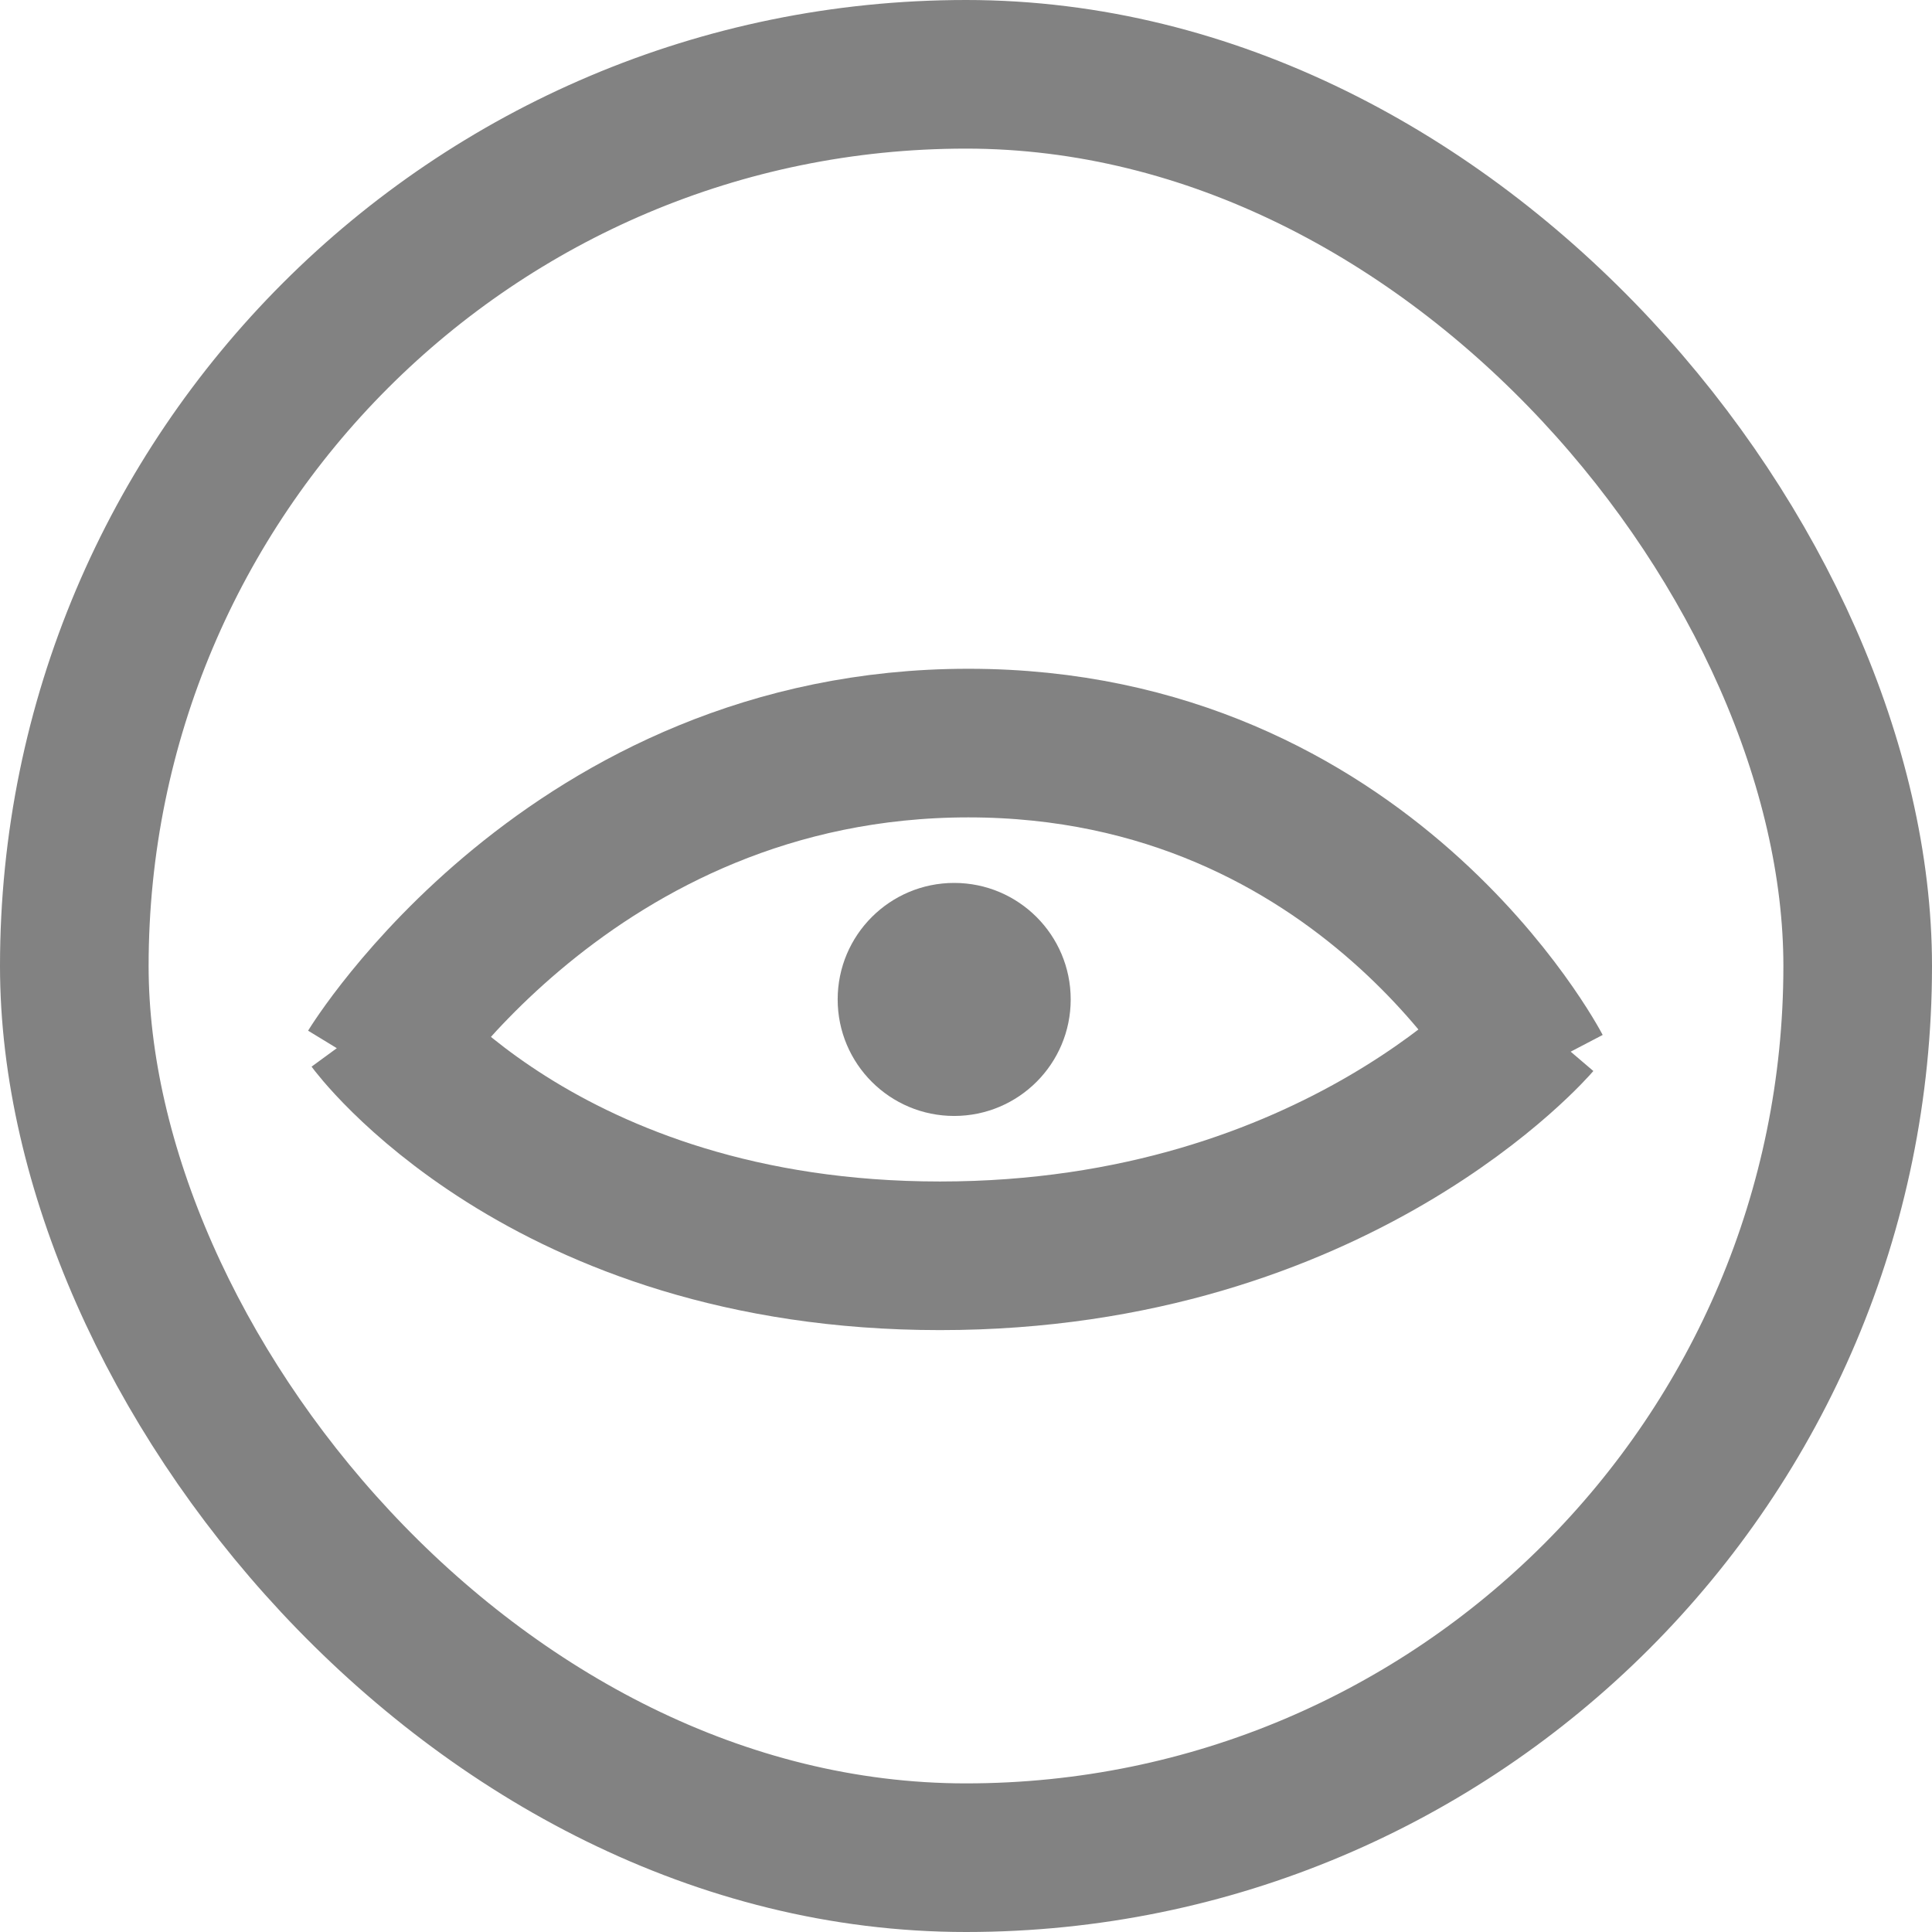
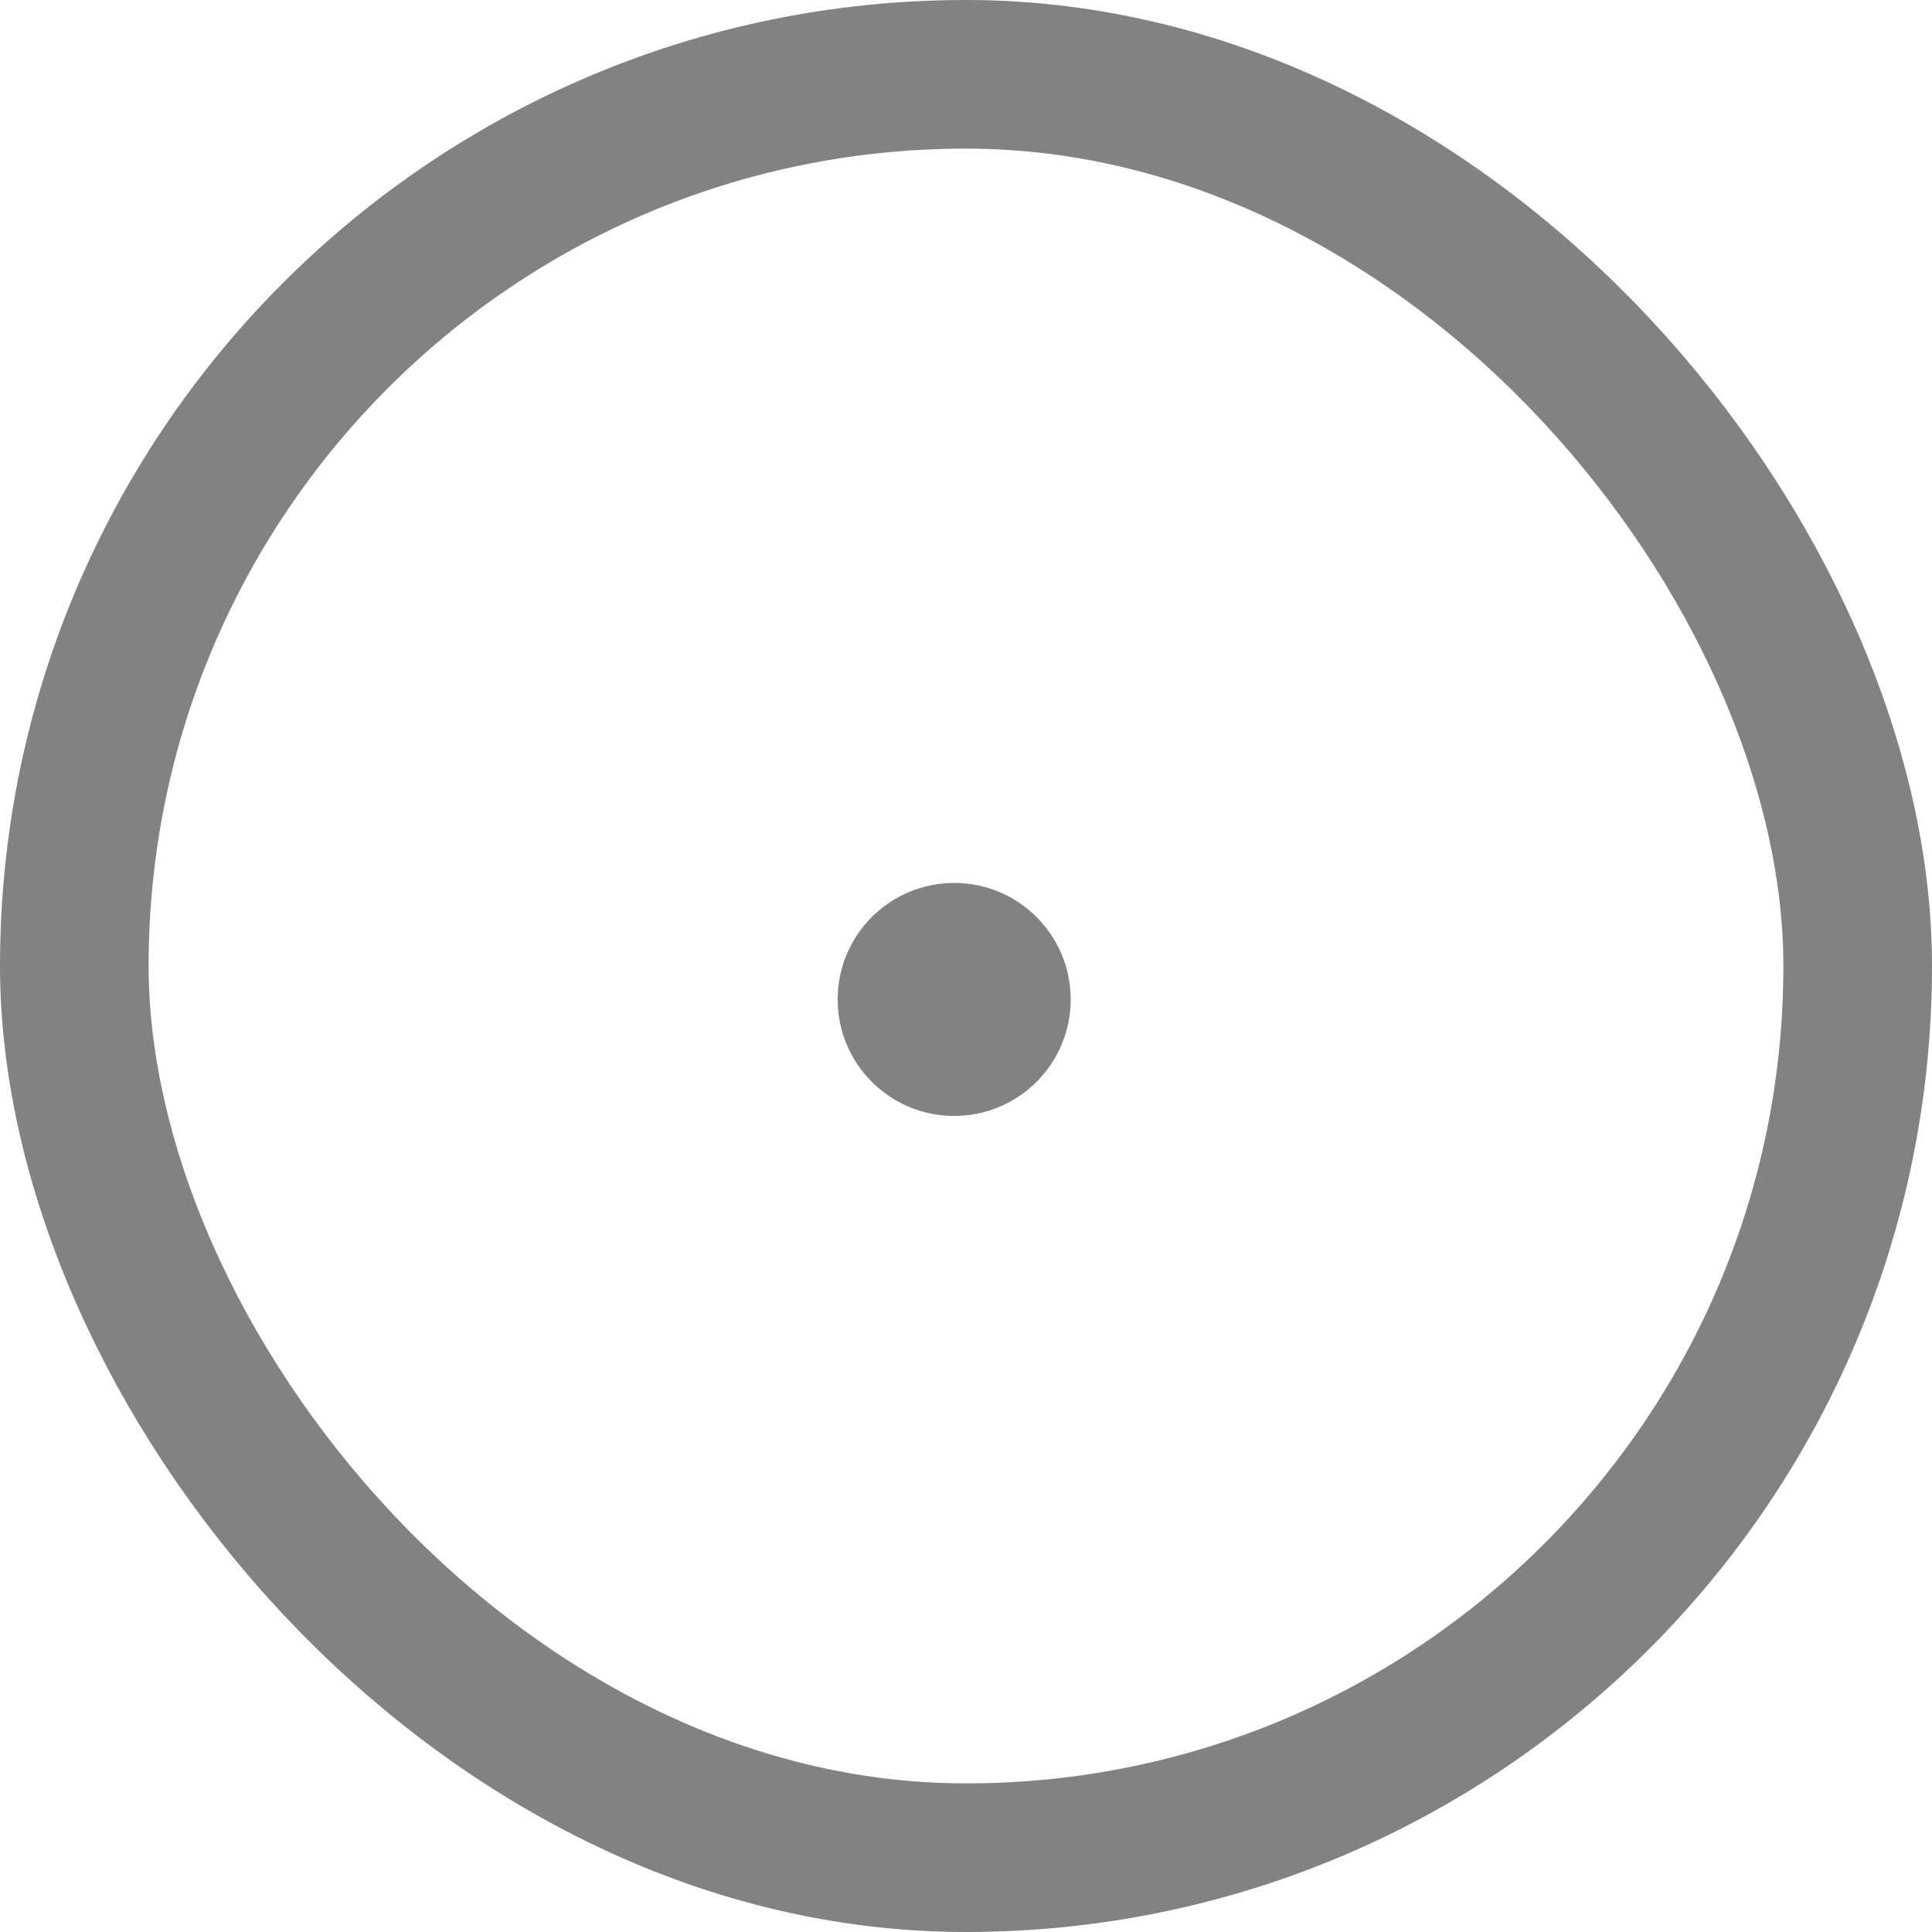
<svg xmlns="http://www.w3.org/2000/svg" width="26" height="26" viewBox="0 0 26 26" fill="none">
  <rect x="1" y="1" width="24" height="24" rx="12" stroke="#828282" stroke-width="2" />
-   <path d="M5 14.391C5 14.391 7.677 10 13.032 10C18.387 10 20.682 14.391 20.682 14.391M20.682 13.764C20.682 13.764 18.005 16.9 12.65 16.9C7.295 16.9 5 13.764 5 13.764" stroke="#828282" stroke-width="2" />
  <circle cx="12.841" cy="13.45" r="1.568" fill="#828282" />
</svg>